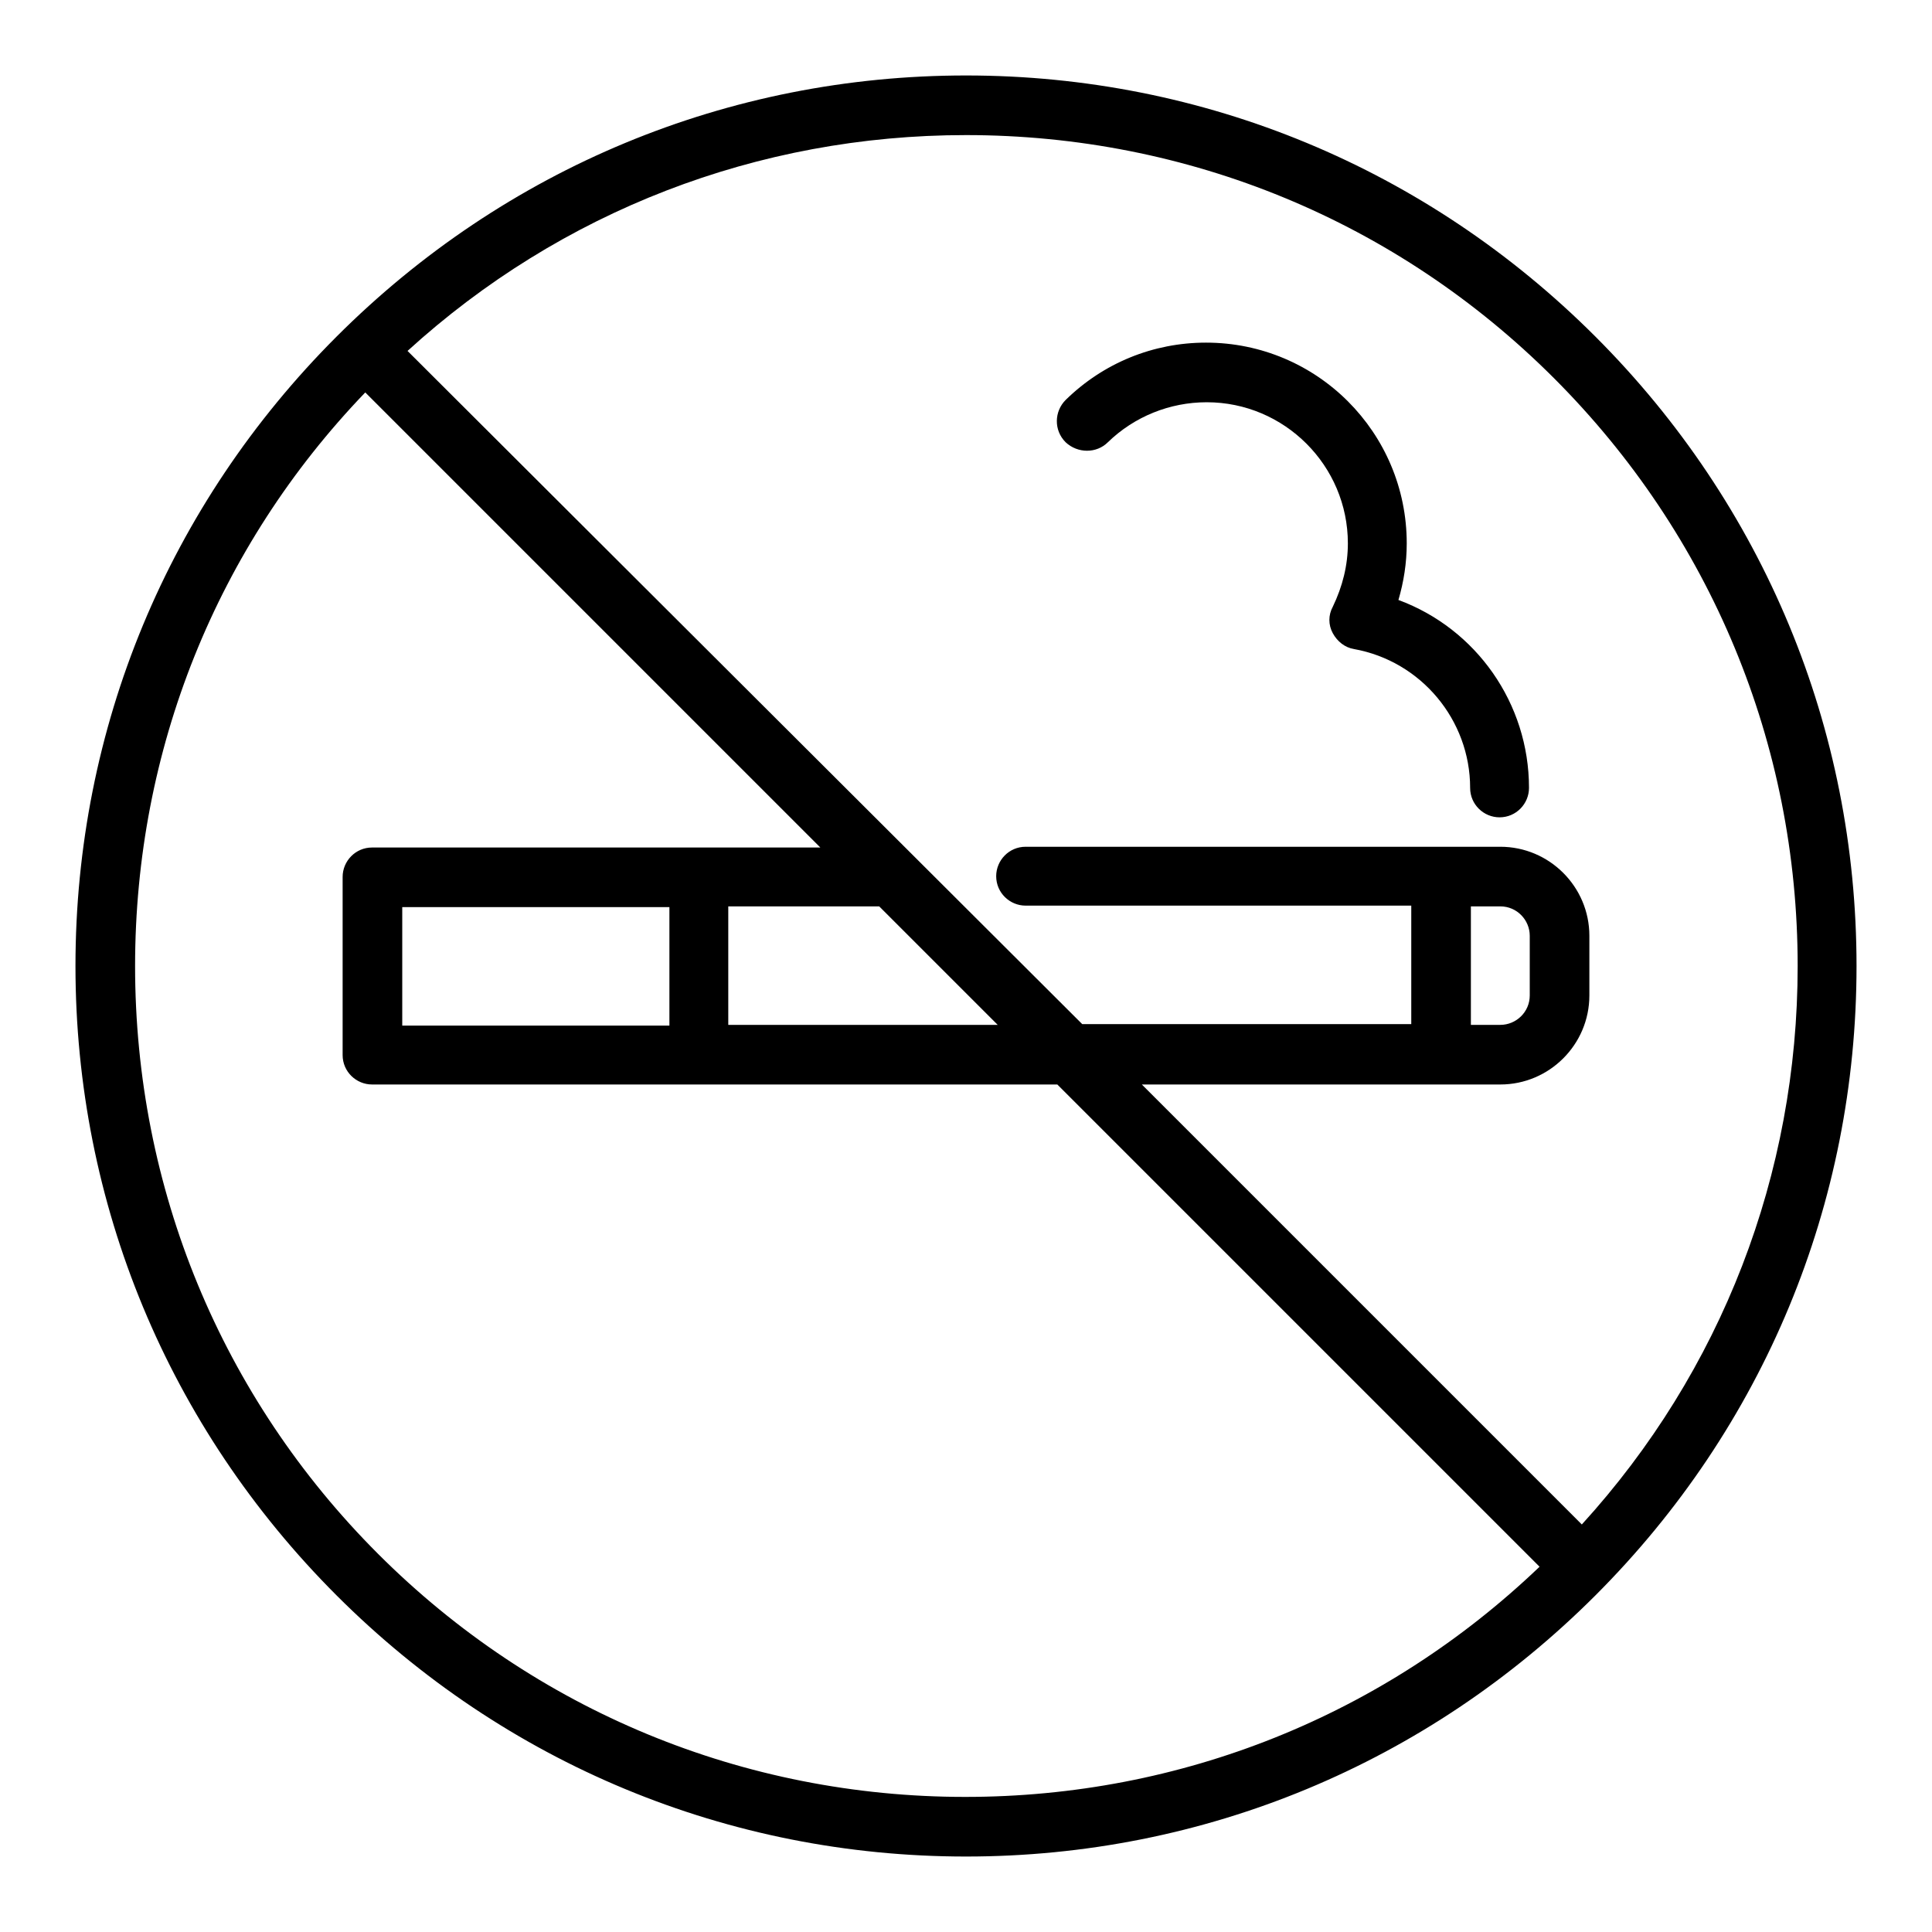
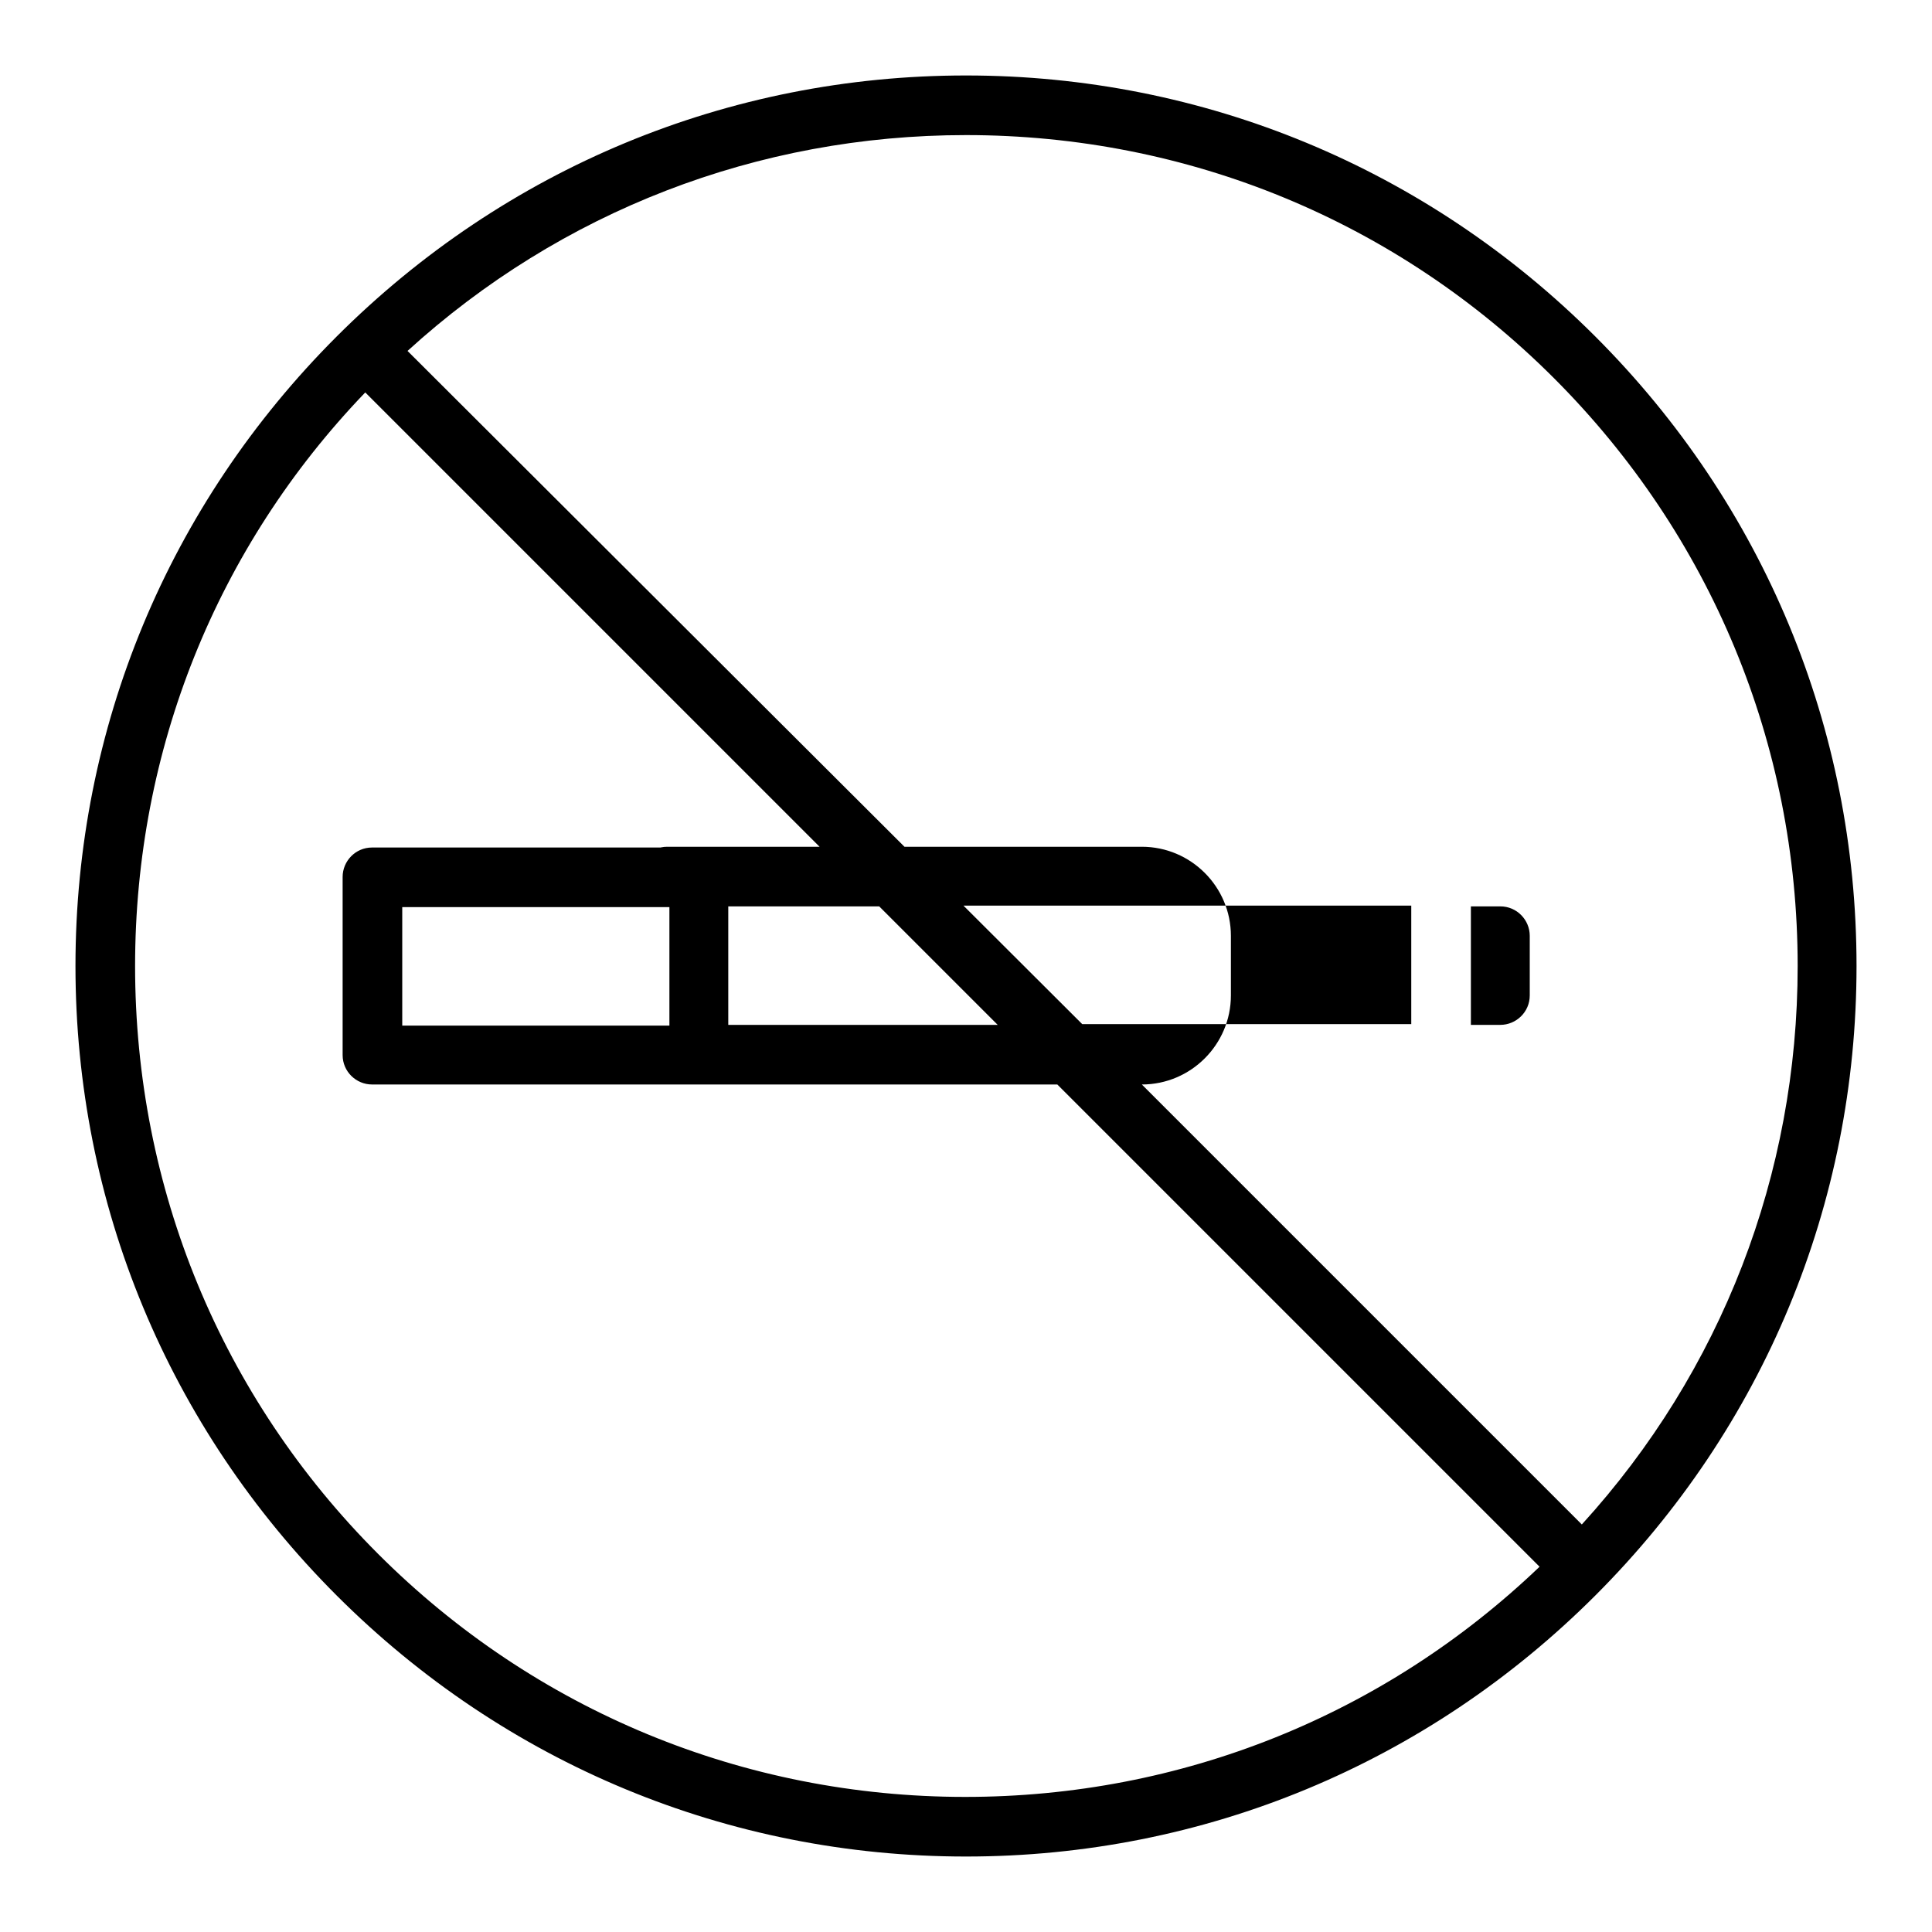
<svg xmlns="http://www.w3.org/2000/svg" version="1.1" x="0px" y="0px" viewBox="0 0 256 256" enable-background="new 0 0 256 256" xml:space="preserve">
  <g>
    <g>
      <g>
-         <path fill="#000000" d="M211.4,44.6C189.1,22.3,159.5,10,128,10c-31.5,0-61.1,12.3-83.4,34.6C22.3,66.9,10,96.5,10,128c0,31.5,12.3,61.1,34.6,83.4C66.9,233.7,96.5,246,128,246c31.5,0,61.1-12.3,83.4-34.6c22.3-22.3,34.6-51.9,34.6-83.4C246,96.5,233.7,66.9,211.4,44.6z M205.9,50.1c20.8,20.8,32.3,48.5,32.3,77.9c0,27.6-10.1,53.7-28.6,74l-58.3-58.3h47.5c6.5,0,11.8-5.3,11.8-11.8v-7.9c0-6.5-5.3-11.8-11.8-11.8h-62.9c-2.2,0-3.9,1.8-3.9,3.9c0,2.2,1.8,3.9,3.9,3.9H187v15.7h-43.6L54,46.5c20.3-18.5,46.4-28.6,74-28.6C157.4,17.9,185.1,29.3,205.9,50.1z M198.8,120.1c2.2,0,3.9,1.8,3.9,3.9v7.9c0,2.2-1.8,3.9-3.9,3.9h-3.9v-15.7H198.8z M53.3,135.9v-15.7h35.4v15.7H53.3z M96.5,120.1h19.7c0.1,0,0.2,0,0.3,0l15.7,15.7H96.5V120.1z M50.1,205.9c-20.8-20.8-32.2-48.5-32.2-77.9c0-28.6,10.8-55.5,30.5-76l60.3,60.3H49.3c-2.2,0-3.9,1.8-3.9,3.9v23.6c0,2.2,1.8,3.9,3.9,3.9h90.8l63.9,63.9c-20.6,19.7-47.5,30.5-76.1,30.5C98.6,238.1,70.9,226.7,50.1,205.9z" />
-         <path fill="#000000" d="M146.8,58.6c3.5-3.4,8.2-5.3,13.1-5.3c10.3,0,18.7,8.4,18.7,18.7c0,2.9-0.7,5.7-2,8.4c-0.6,1.1-0.6,2.4,0,3.5c0.6,1.1,1.6,1.9,2.8,2.1c8.9,1.6,15.4,9.4,15.4,18.4c0,2.2,1.8,3.9,3.9,3.9c2.2,0,3.9-1.8,3.9-3.9c0-11.2-7-21.1-17.3-24.9c0.7-2.4,1.1-4.9,1.1-7.5c0-14.7-11.9-26.6-26.6-26.6c-7,0-13.6,2.7-18.6,7.6c-1.5,1.5-1.6,4,0,5.6C142.8,60.1,145.3,60.1,146.8,58.6z" />
+         <path fill="#000000" d="M211.4,44.6C189.1,22.3,159.5,10,128,10c-31.5,0-61.1,12.3-83.4,34.6C22.3,66.9,10,96.5,10,128c0,31.5,12.3,61.1,34.6,83.4C66.9,233.7,96.5,246,128,246c31.5,0,61.1-12.3,83.4-34.6c22.3-22.3,34.6-51.9,34.6-83.4C246,96.5,233.7,66.9,211.4,44.6z M205.9,50.1c20.8,20.8,32.3,48.5,32.3,77.9c0,27.6-10.1,53.7-28.6,74l-58.3-58.3c6.5,0,11.8-5.3,11.8-11.8v-7.9c0-6.5-5.3-11.8-11.8-11.8h-62.9c-2.2,0-3.9,1.8-3.9,3.9c0,2.2,1.8,3.9,3.9,3.9H187v15.7h-43.6L54,46.5c20.3-18.5,46.4-28.6,74-28.6C157.4,17.9,185.1,29.3,205.9,50.1z M198.8,120.1c2.2,0,3.9,1.8,3.9,3.9v7.9c0,2.2-1.8,3.9-3.9,3.9h-3.9v-15.7H198.8z M53.3,135.9v-15.7h35.4v15.7H53.3z M96.5,120.1h19.7c0.1,0,0.2,0,0.3,0l15.7,15.7H96.5V120.1z M50.1,205.9c-20.8-20.8-32.2-48.5-32.2-77.9c0-28.6,10.8-55.5,30.5-76l60.3,60.3H49.3c-2.2,0-3.9,1.8-3.9,3.9v23.6c0,2.2,1.8,3.9,3.9,3.9h90.8l63.9,63.9c-20.6,19.7-47.5,30.5-76.1,30.5C98.6,238.1,70.9,226.7,50.1,205.9z" />
      </g>
      <g />
      <g />
      <g />
      <g />
      <g />
      <g />
      <g />
      <g />
      <g />
      <g />
      <g />
      <g />
      <g />
      <g />
      <g />
    </g>
  </g>
</svg>